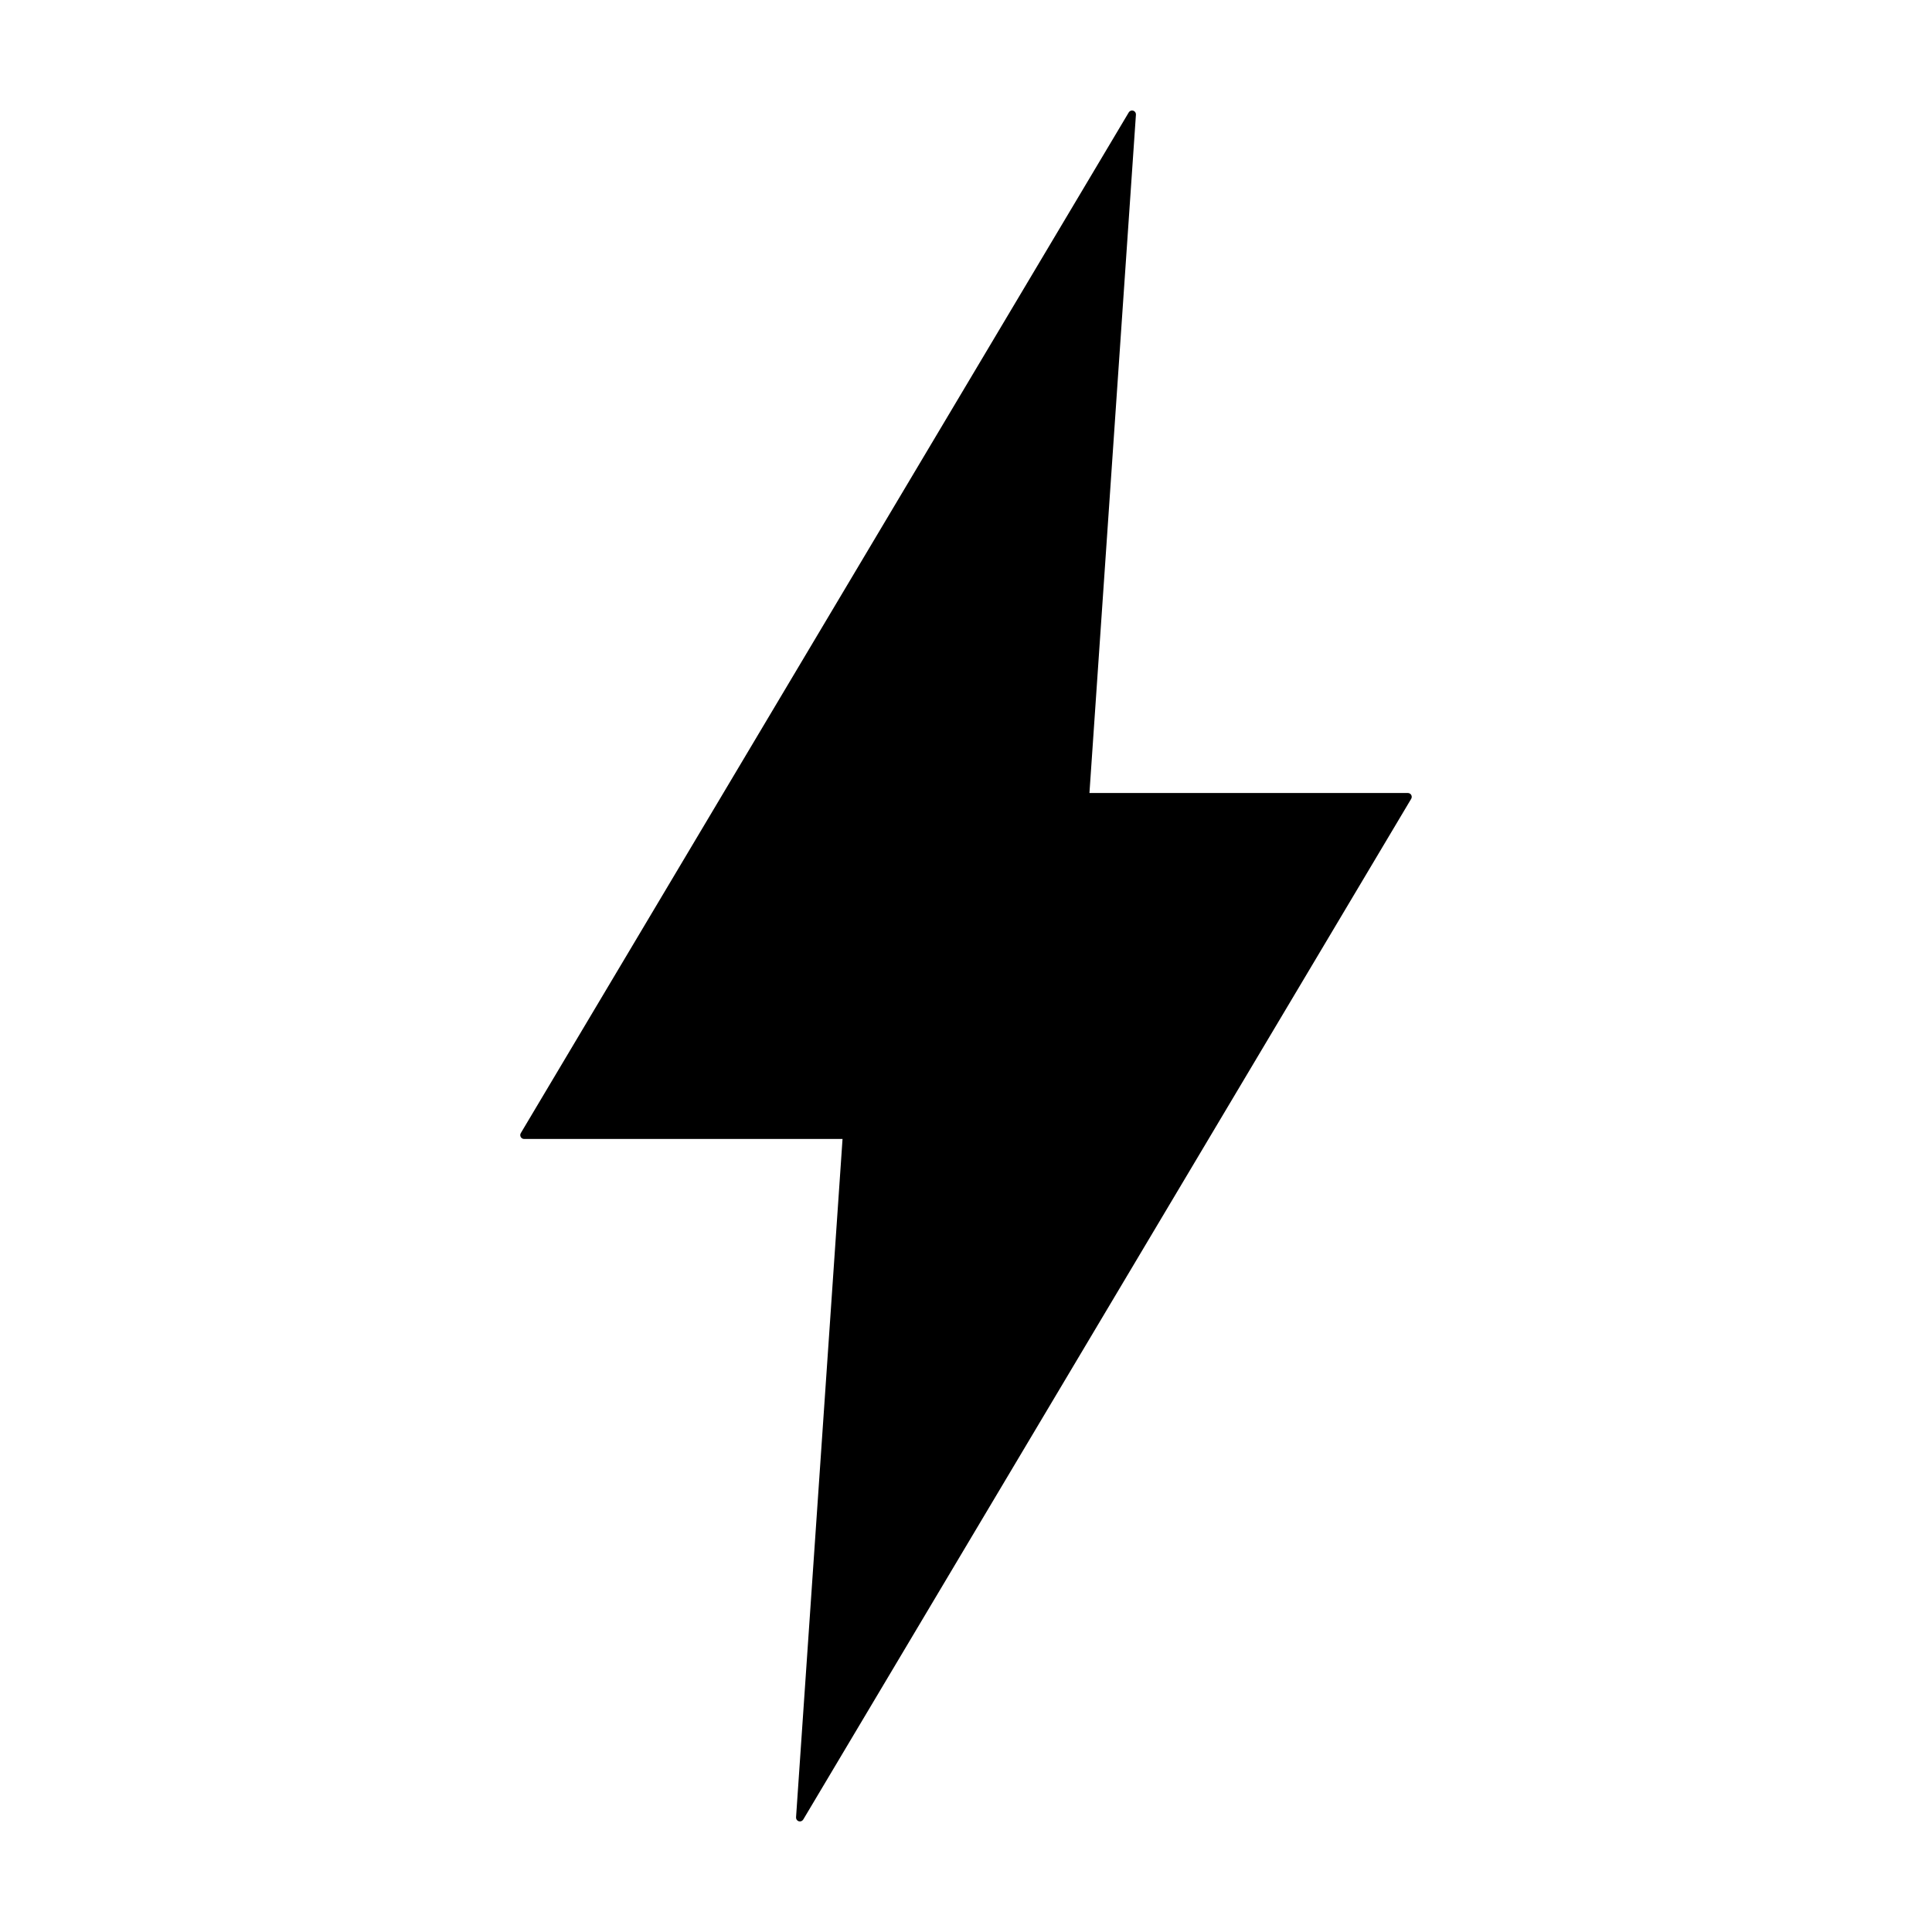
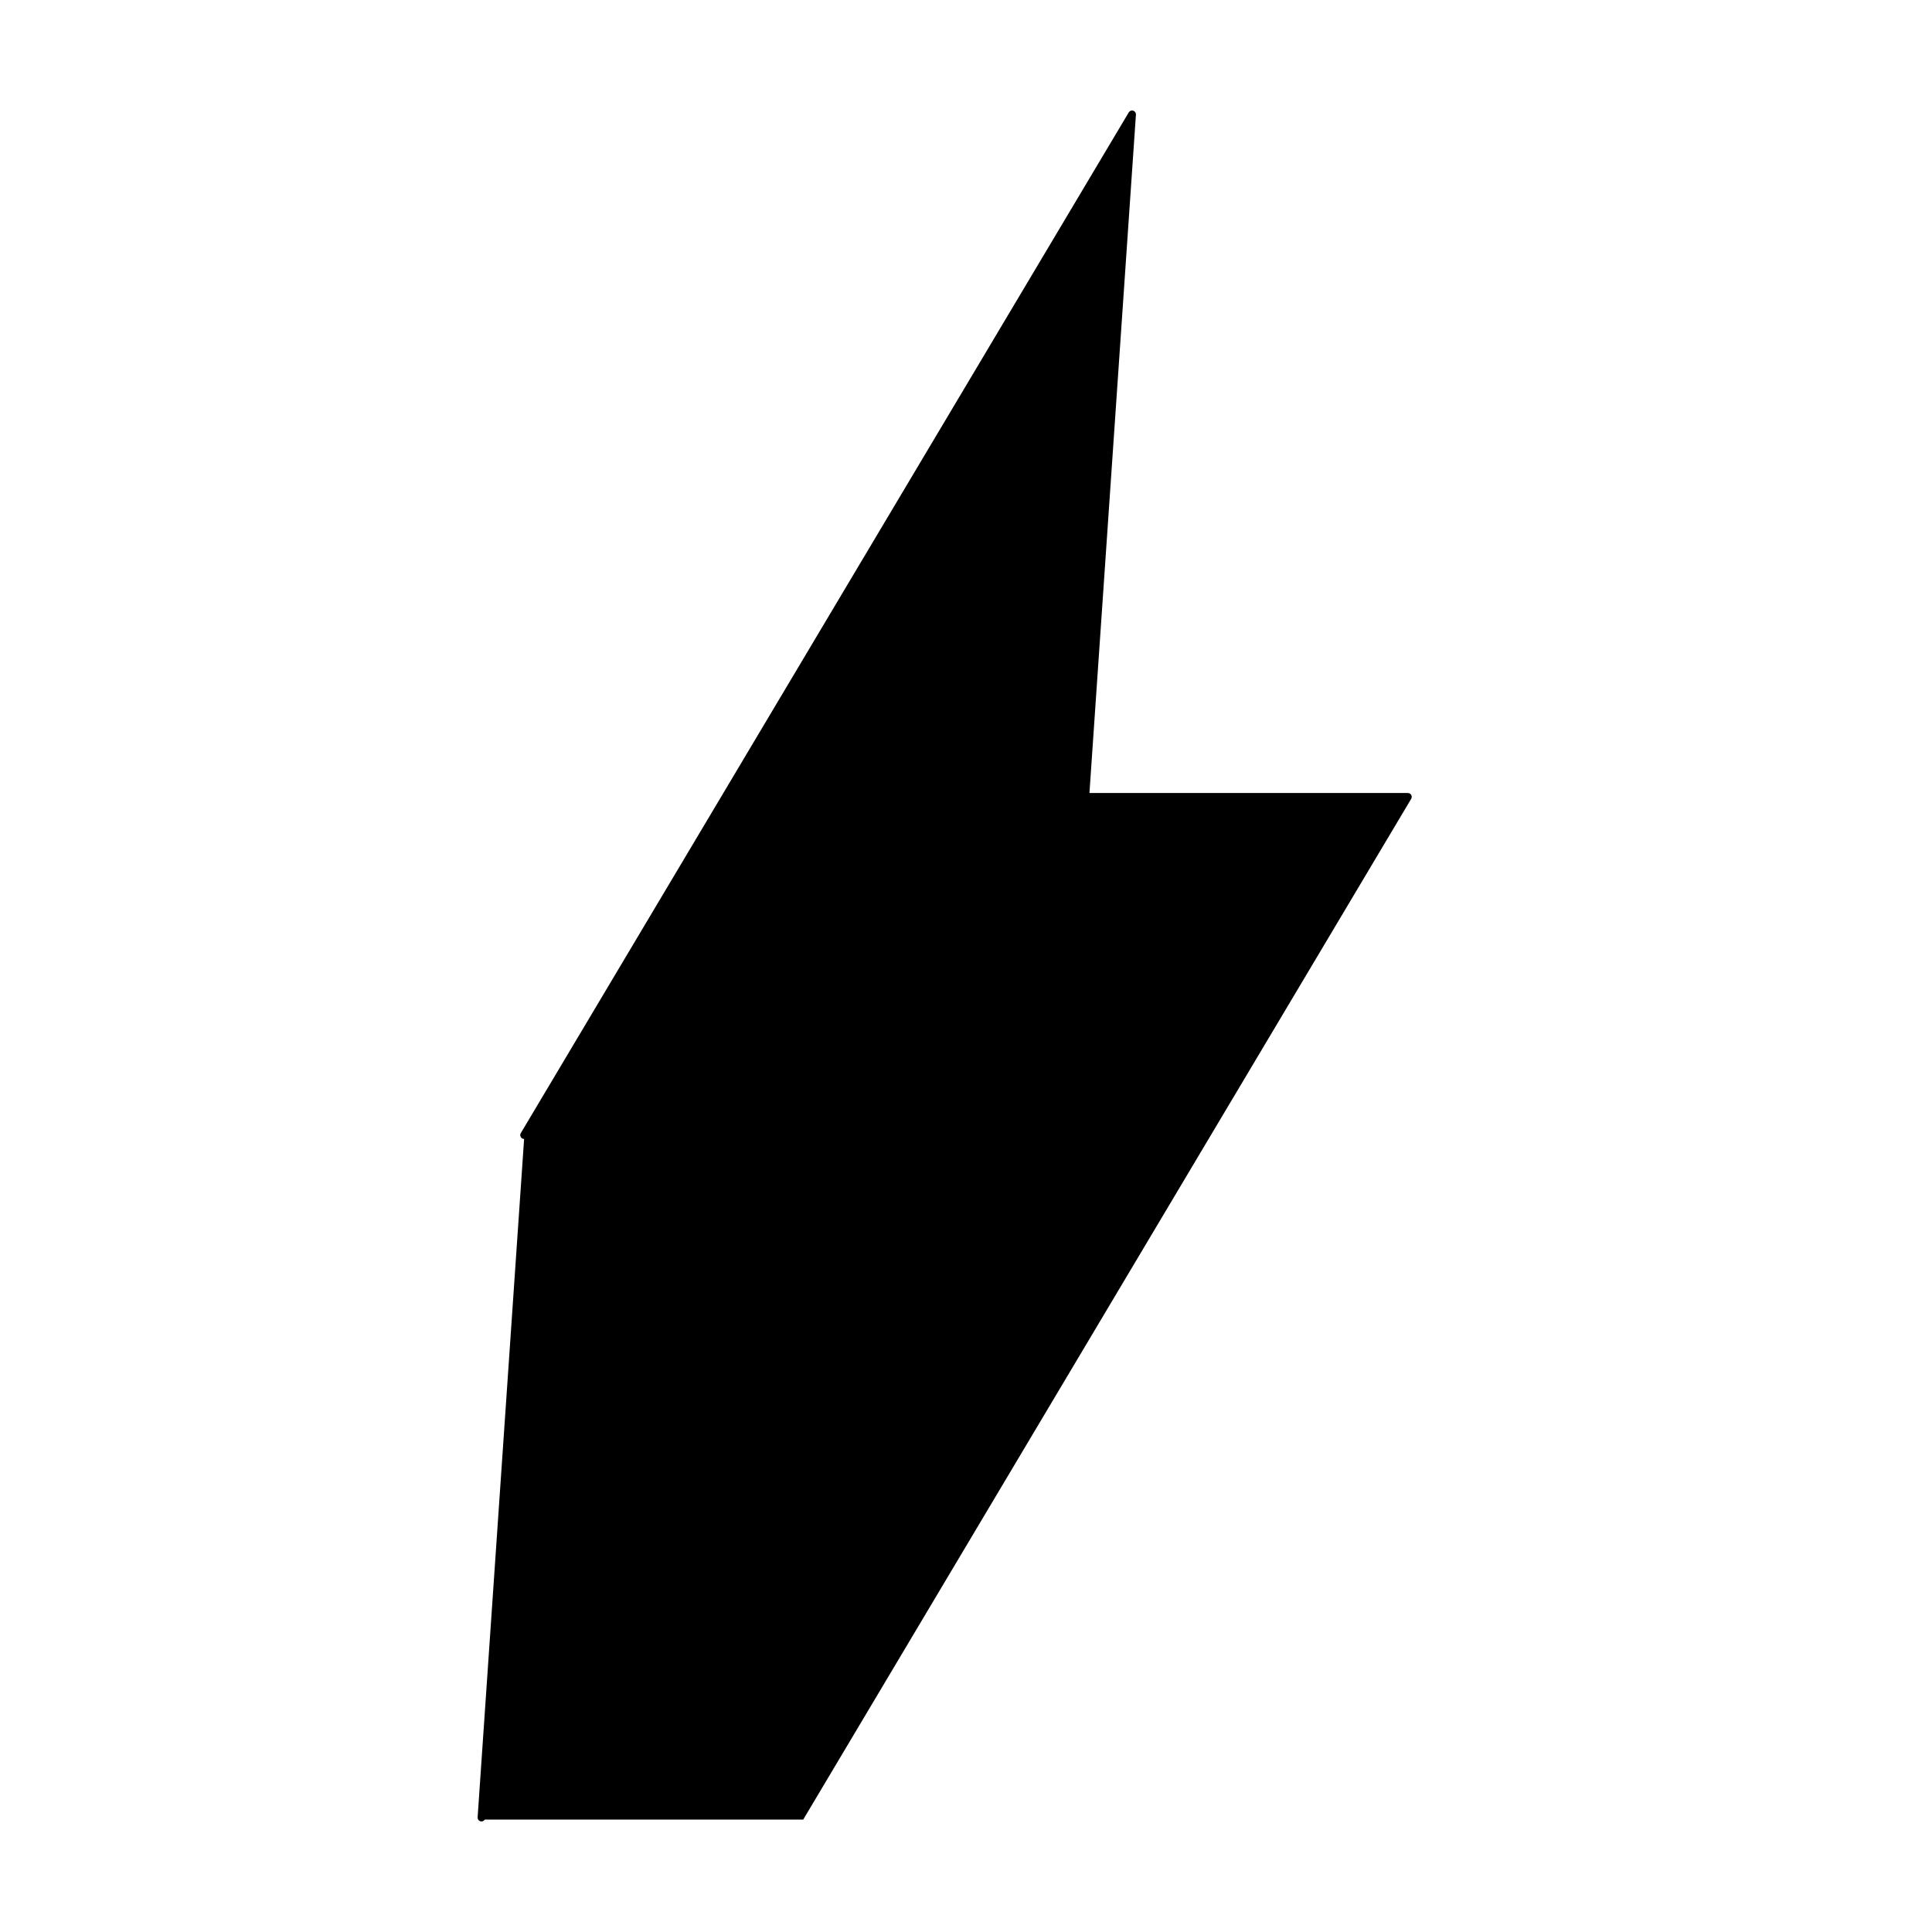
<svg xmlns="http://www.w3.org/2000/svg" fill="#000000" width="800px" height="800px" version="1.1" viewBox="144 144 512 512">
-   <path d="m356.86 626.21 161.12-270.51c0.188-0.316 0.191-0.707 0.012-1.027-0.184-0.32-0.523-0.516-0.891-0.516h-84.387l12.32-179.78c0.031-0.473-0.266-0.906-0.715-1.047-0.453-0.141-0.941 0.047-1.184 0.453l-161.12 270.51c-0.188 0.316-0.191 0.711-0.008 1.027 0.18 0.32 0.52 0.52 0.887 0.52h84.387l-12.32 179.77c-0.031 0.473 0.266 0.906 0.715 1.047 0.453 0.141 0.941-0.047 1.184-0.453z" />
+   <path d="m356.86 626.21 161.12-270.51c0.188-0.316 0.191-0.707 0.012-1.027-0.184-0.32-0.523-0.516-0.891-0.516h-84.387l12.32-179.78c0.031-0.473-0.266-0.906-0.715-1.047-0.453-0.141-0.941 0.047-1.184 0.453l-161.12 270.51c-0.188 0.316-0.191 0.711-0.008 1.027 0.18 0.32 0.52 0.52 0.887 0.52l-12.32 179.77c-0.031 0.473 0.266 0.906 0.715 1.047 0.453 0.141 0.941-0.047 1.184-0.453z" />
</svg>